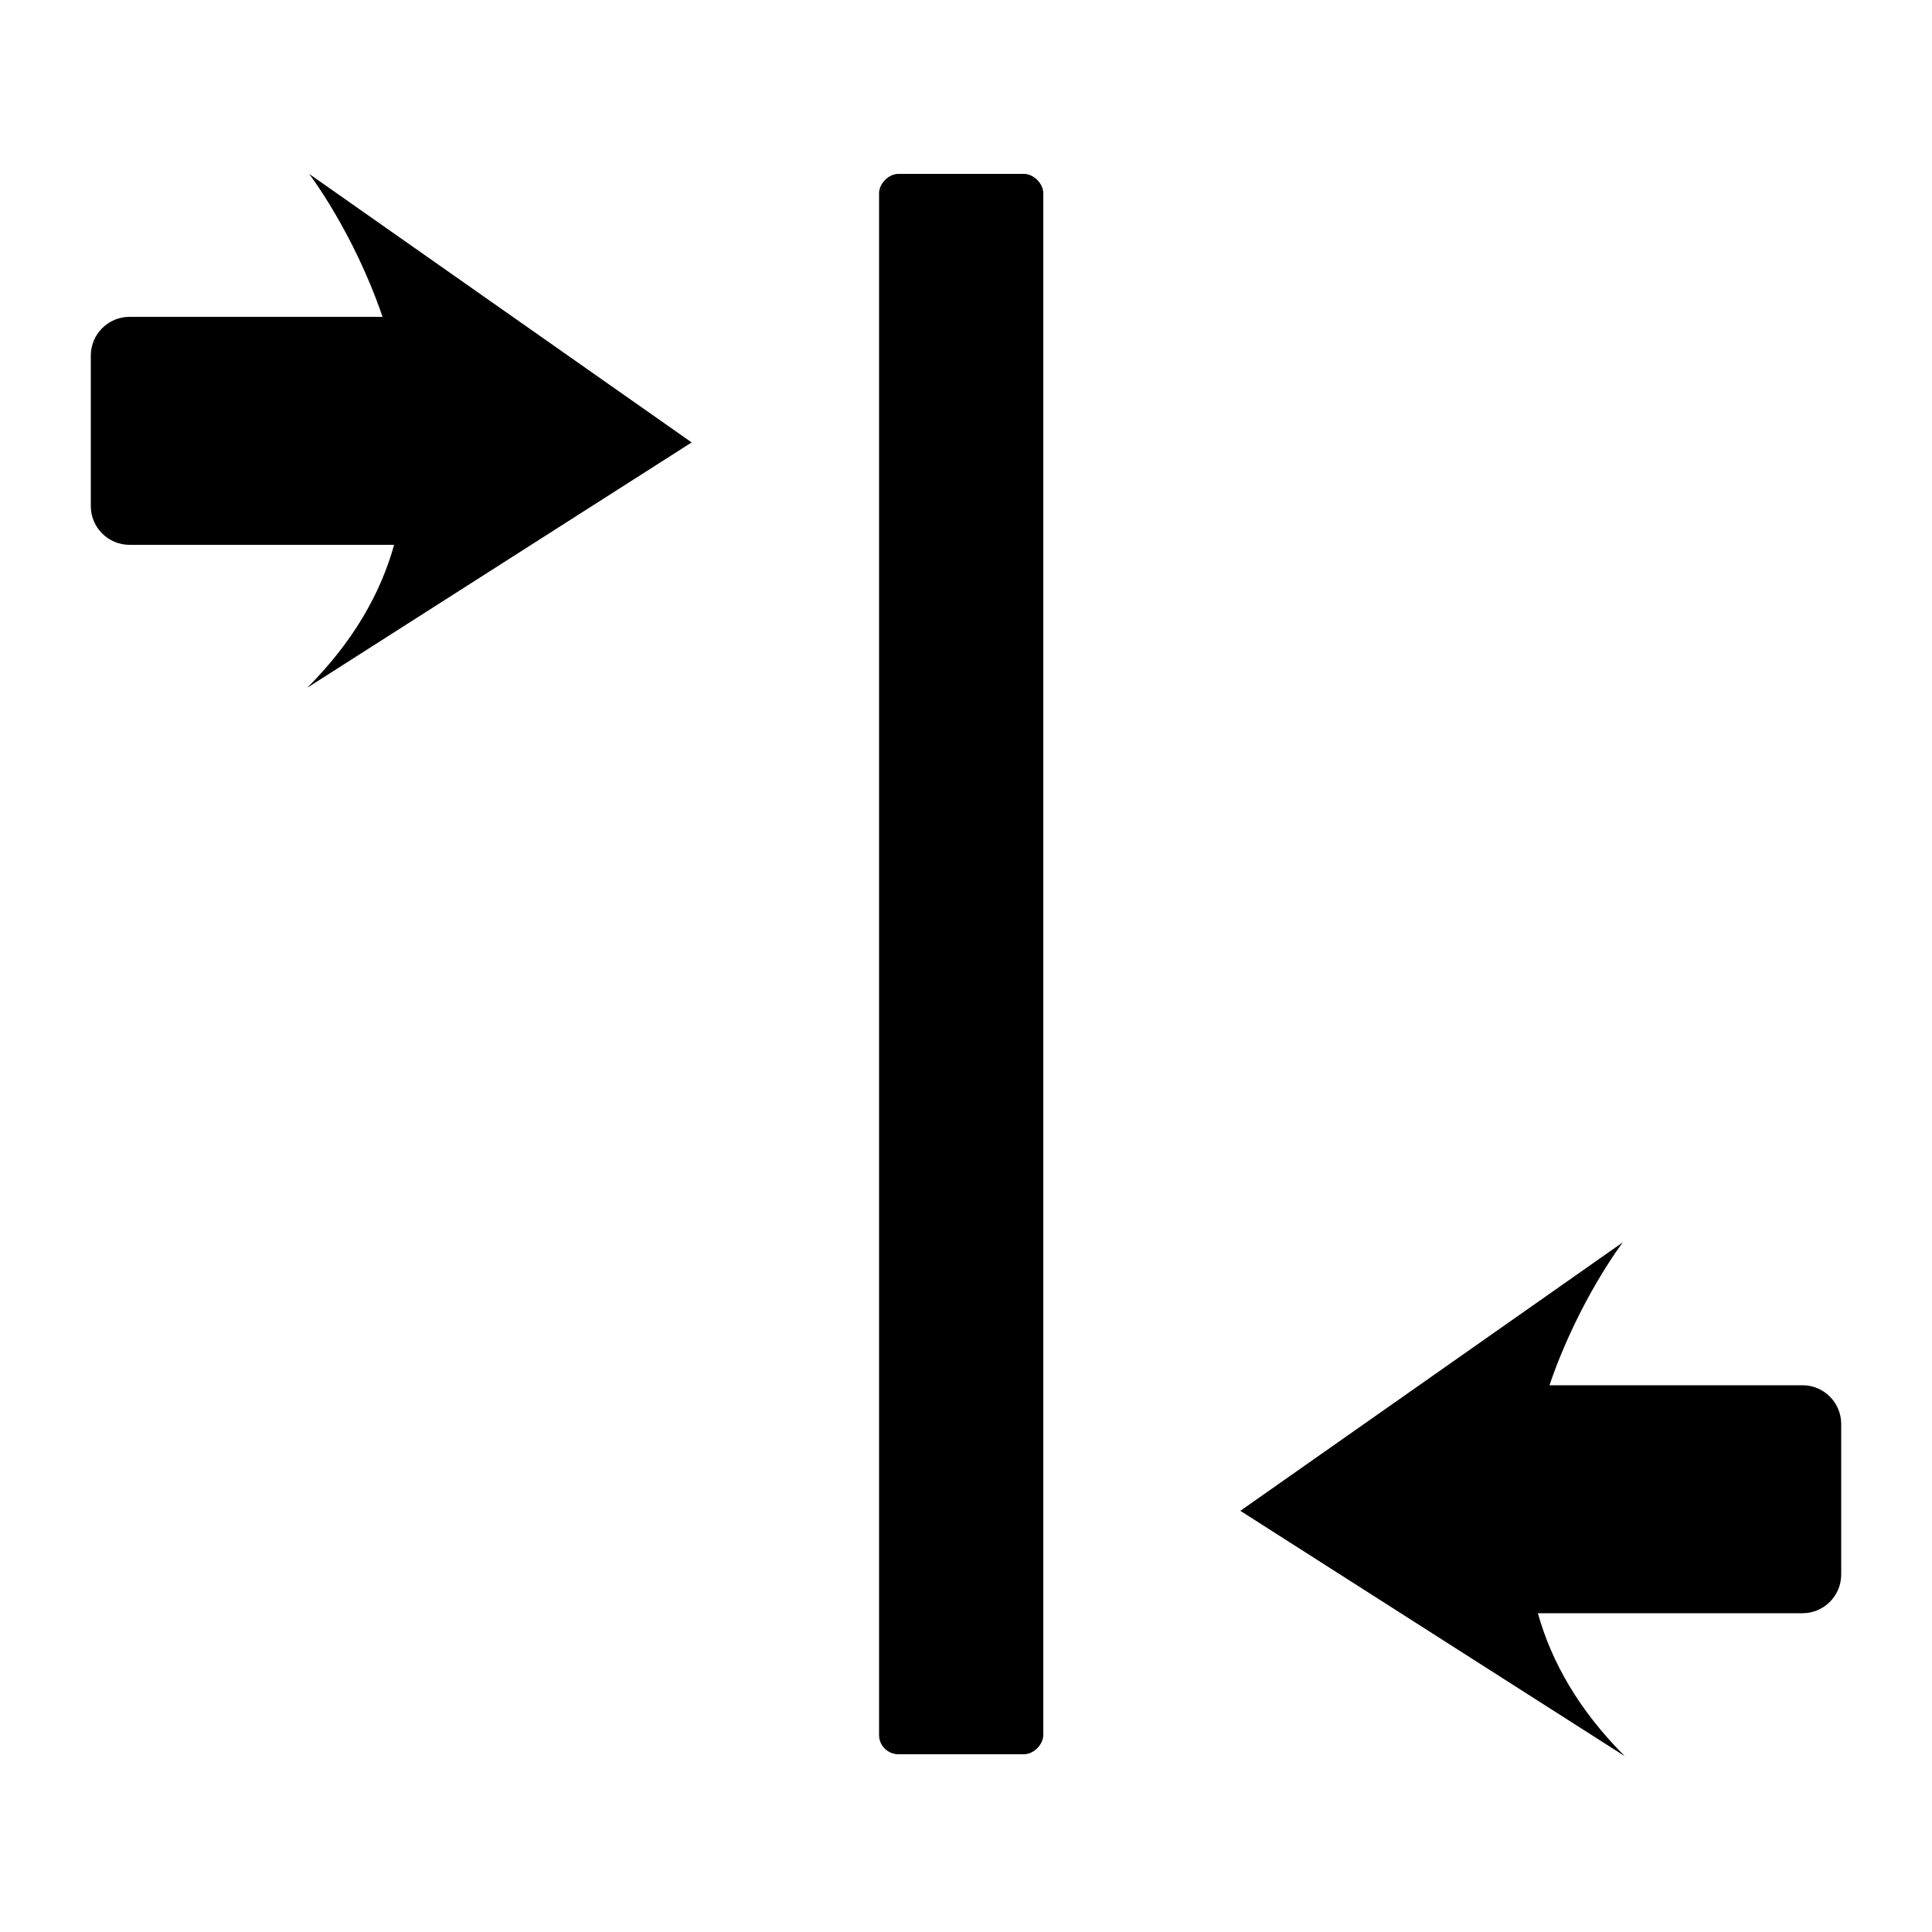
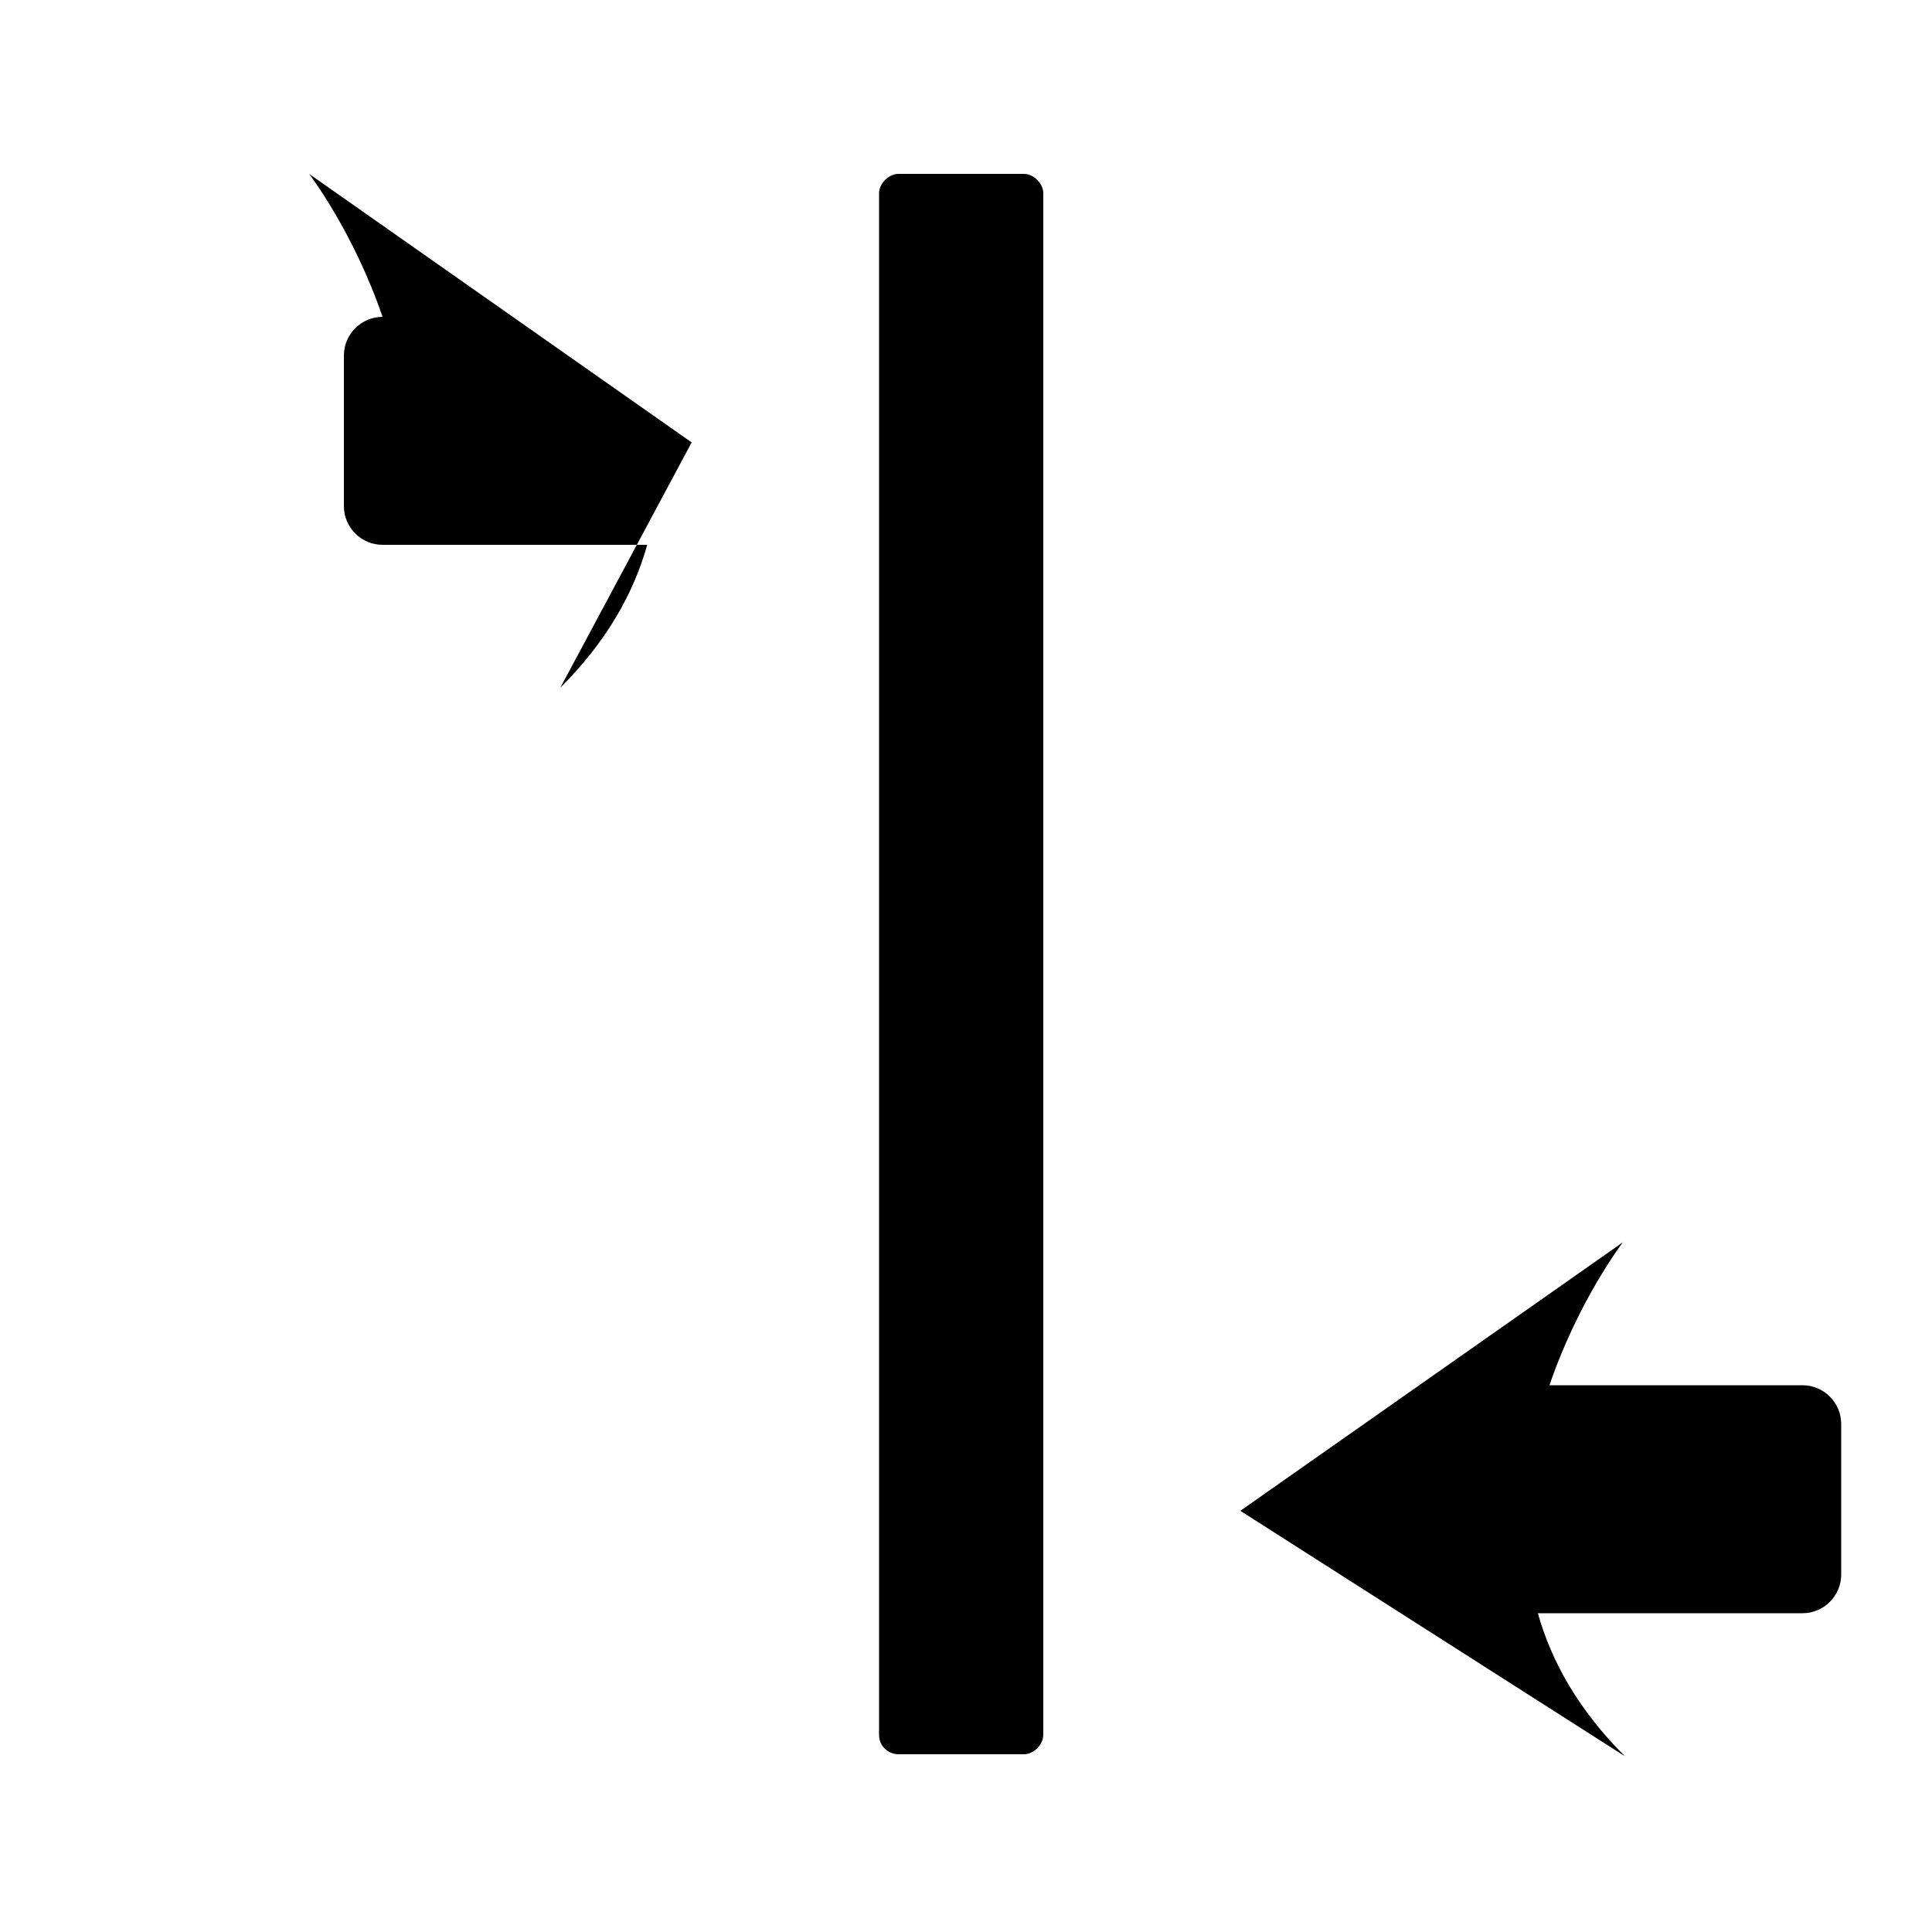
<svg xmlns="http://www.w3.org/2000/svg" version="1.1" id="Ebene_1" x="0px" y="0px" viewBox="0 0 100 100" style="enable-background:new 0 0 100 100;" xml:space="preserve">
  <g>
-     <path d="M35.8,22.9L16,9c0,0,2.3,3,3.8,7.4H6.7c-1.1,0-2,0.9-2,2v7.8c0,1.1,0.9,2,2,2h13.7c-0.7,2.5-2.1,5-4.5,7.4L35.8,22.9   L35.8,22.9z M53,90.8h-6.5c-0.5,0-1-0.4-1-1V10c0-0.5,0.5-1,1-1H53c0.5,0,1,0.5,1,1v79.8C54,90.3,53.5,90.8,53,90.8z M64.2,78.2   L84,64.3c0,0-2.3,3-3.8,7.4h13.1c1.1,0,2,0.9,2,2v7.8c0,1.1-0.9,2-2,2H79.6c0.7,2.5,2.1,5,4.5,7.4L64.2,78.2L64.2,78.2z" />
+     <path d="M35.8,22.9L16,9c0,0,2.3,3,3.8,7.4c-1.1,0-2,0.9-2,2v7.8c0,1.1,0.9,2,2,2h13.7c-0.7,2.5-2.1,5-4.5,7.4L35.8,22.9   L35.8,22.9z M53,90.8h-6.5c-0.5,0-1-0.4-1-1V10c0-0.5,0.5-1,1-1H53c0.5,0,1,0.5,1,1v79.8C54,90.3,53.5,90.8,53,90.8z M64.2,78.2   L84,64.3c0,0-2.3,3-3.8,7.4h13.1c1.1,0,2,0.9,2,2v7.8c0,1.1-0.9,2-2,2H79.6c0.7,2.5,2.1,5,4.5,7.4L64.2,78.2L64.2,78.2z" />
  </g>
</svg>